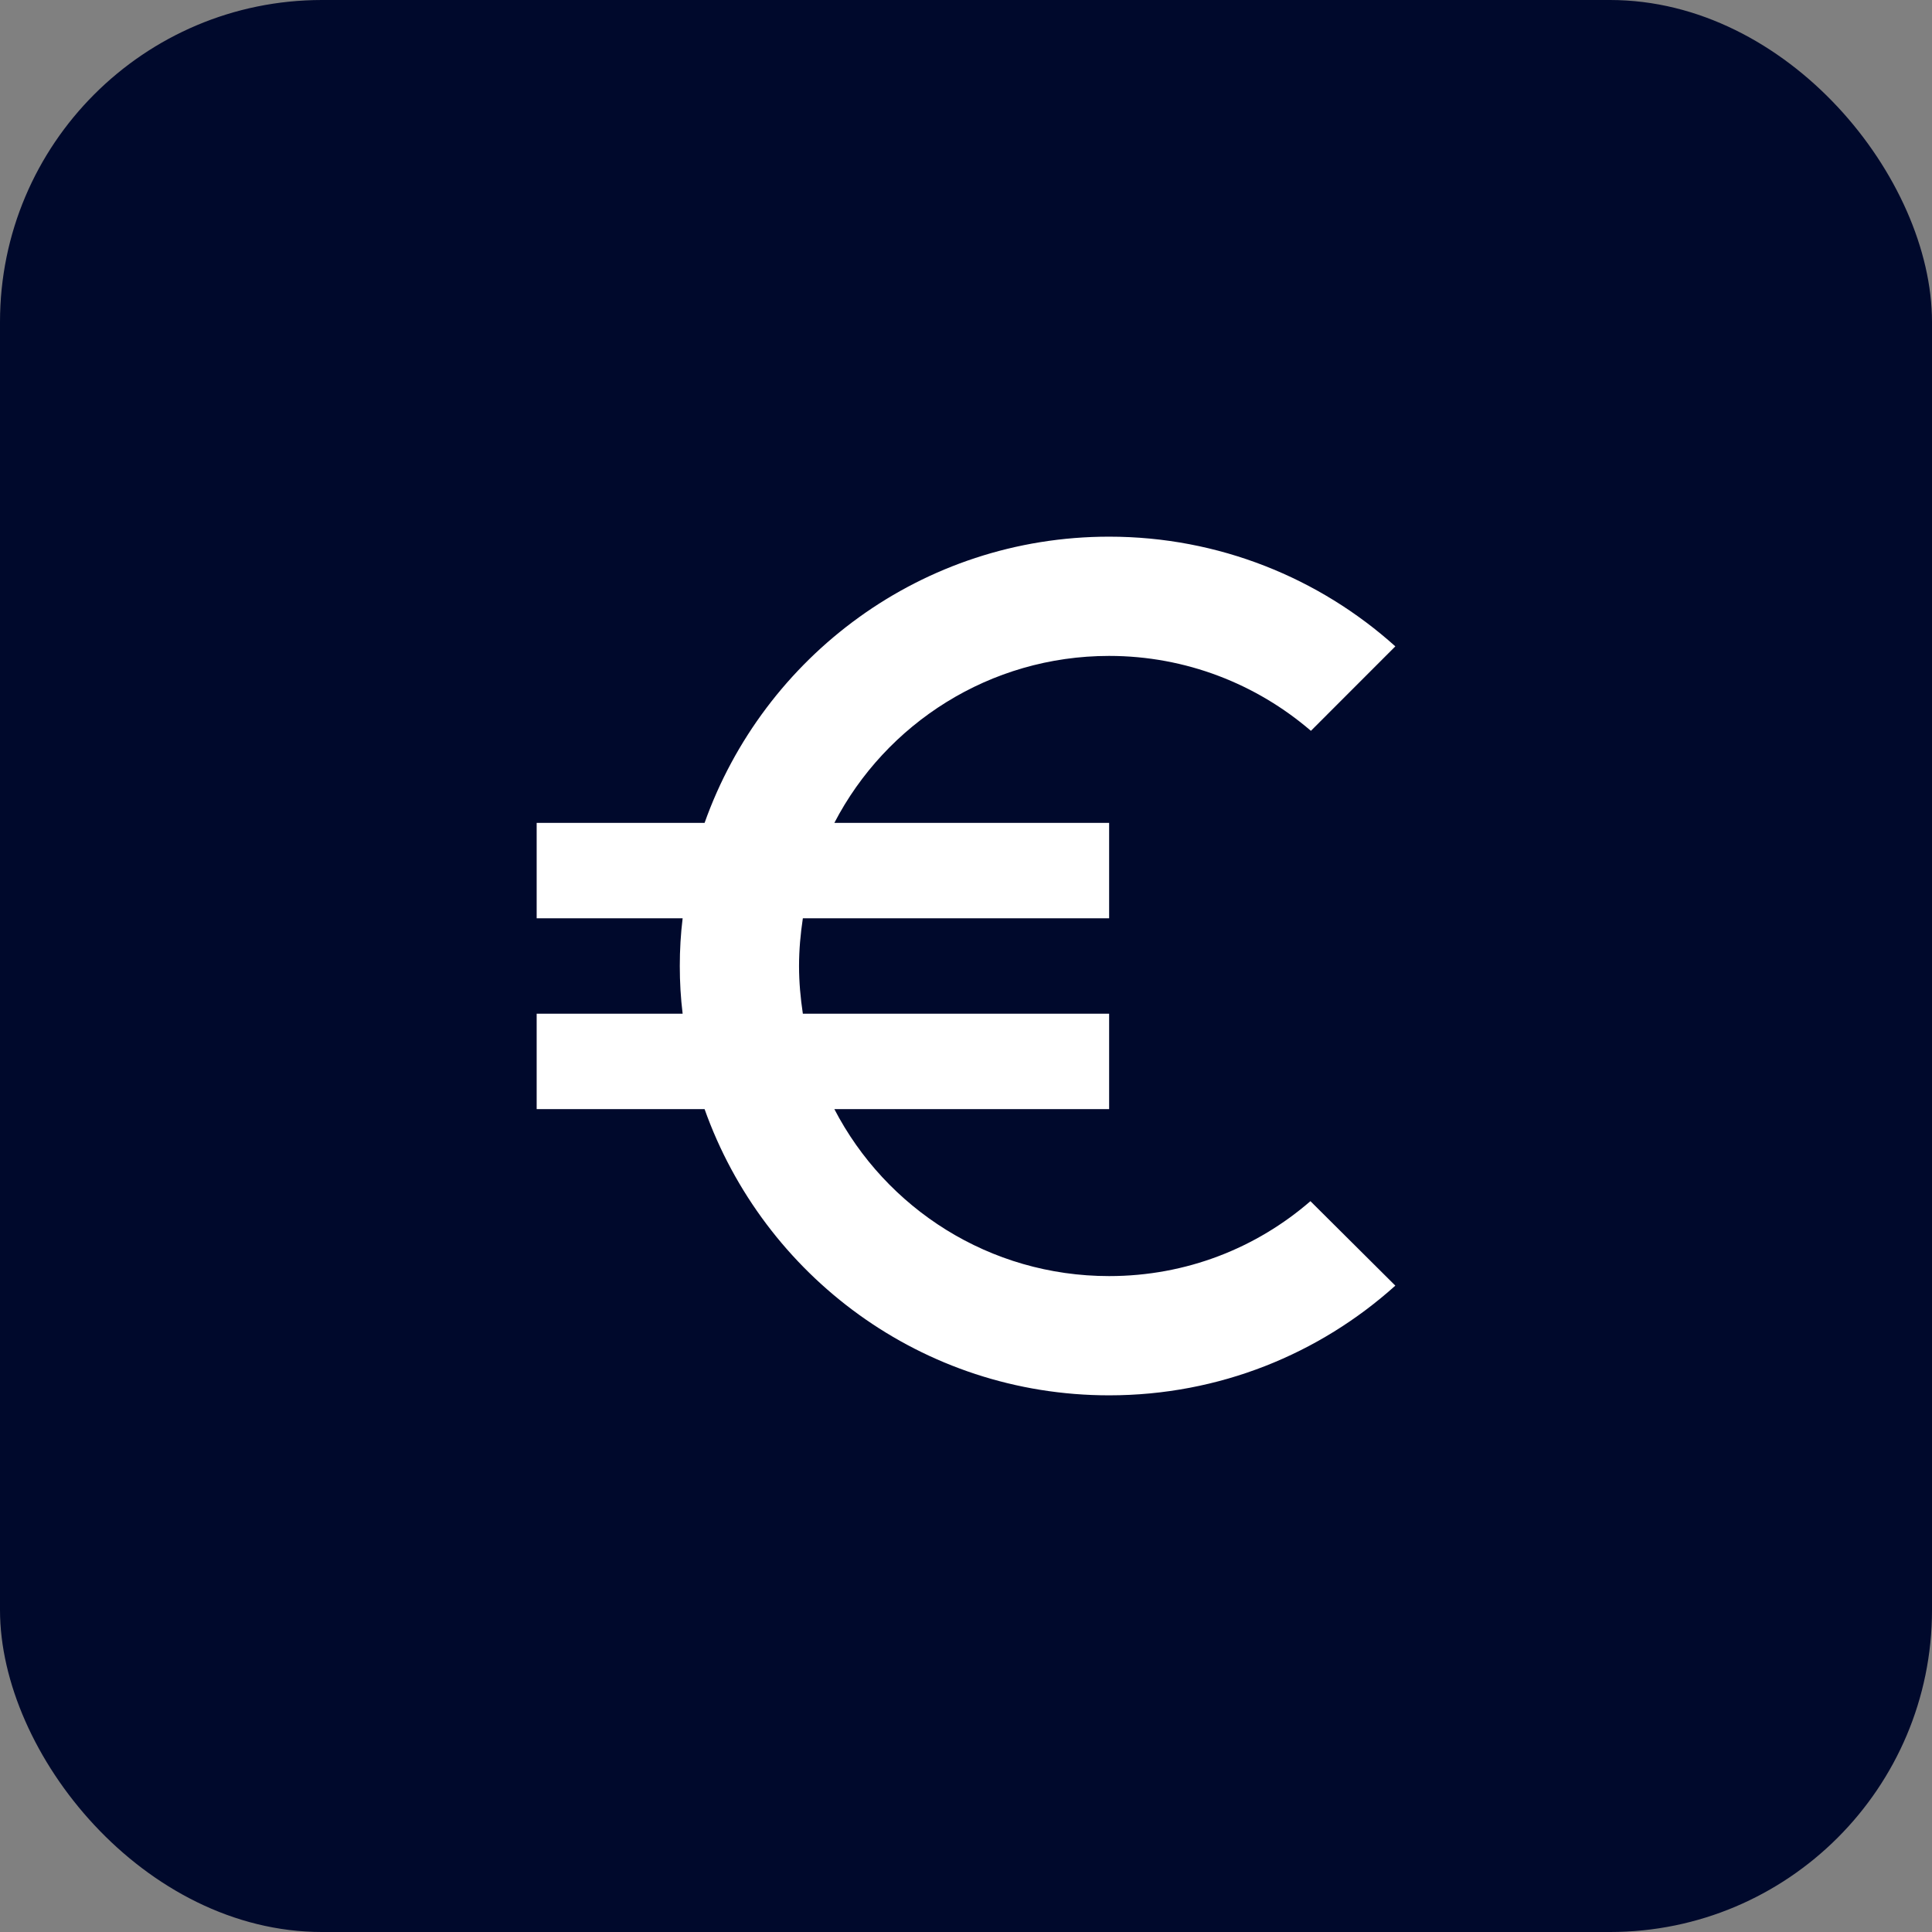
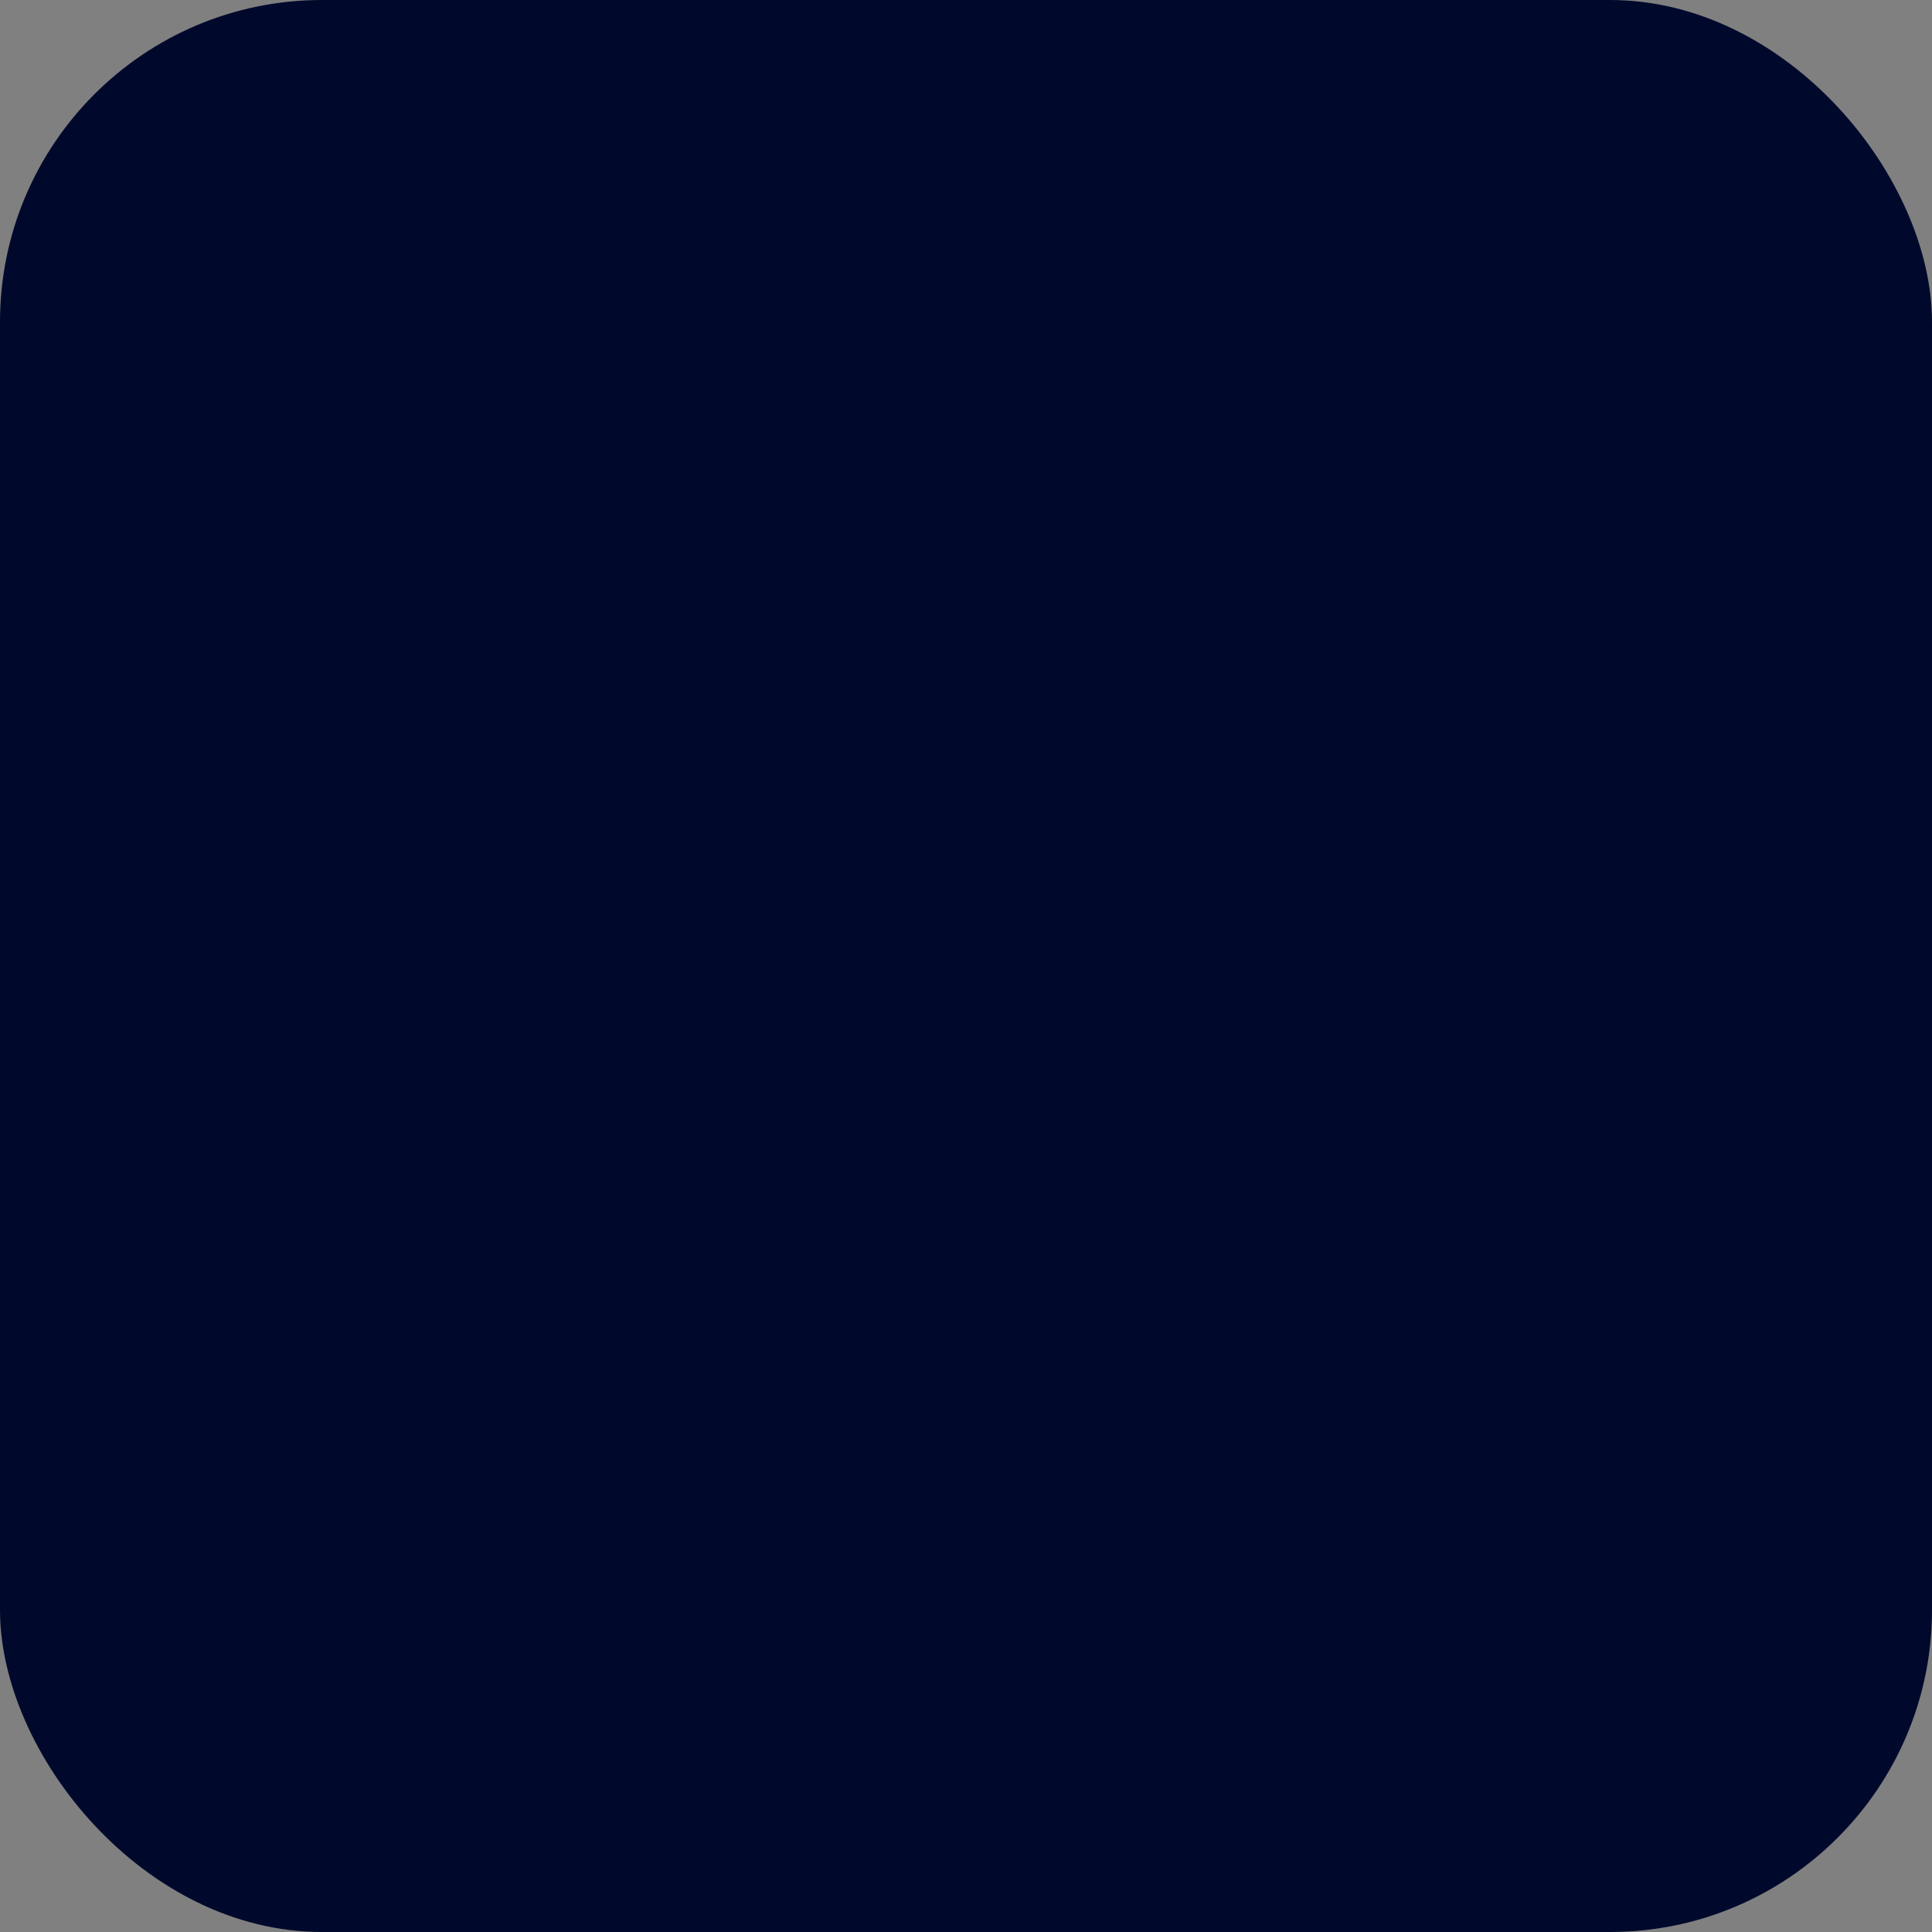
<svg xmlns="http://www.w3.org/2000/svg" width="36" height="36" viewBox="0 0 36 36" fill="none">
  <rect x="0" y="0" width="36" height="36" fill="#808080" stroke="none" />
  <rect width="36" height="36" rx="6" fill="#00092C" />
-   <path d="M20.667 23.778C18.436 23.778 16.507 22.516 15.547 20.667H20.667V18.889H14.96C14.916 18.596 14.889 18.302 14.889 18C14.889 17.698 14.916 17.404 14.96 17.111H20.667V15.333H15.547C16.507 13.484 18.444 12.222 20.667 12.222C22.098 12.222 23.413 12.747 24.427 13.618L26 12.044C24.587 10.773 22.711 10 20.667 10C17.182 10 14.231 12.231 13.129 15.333H10V17.111H12.72C12.684 17.404 12.667 17.698 12.667 18C12.667 18.302 12.684 18.596 12.72 18.889H10V20.667H13.129C14.231 23.769 17.182 26 20.667 26C22.72 26 24.587 25.227 26 23.956L24.418 22.382C23.413 23.253 22.107 23.778 20.667 23.778Z" fill="white" />
</svg>